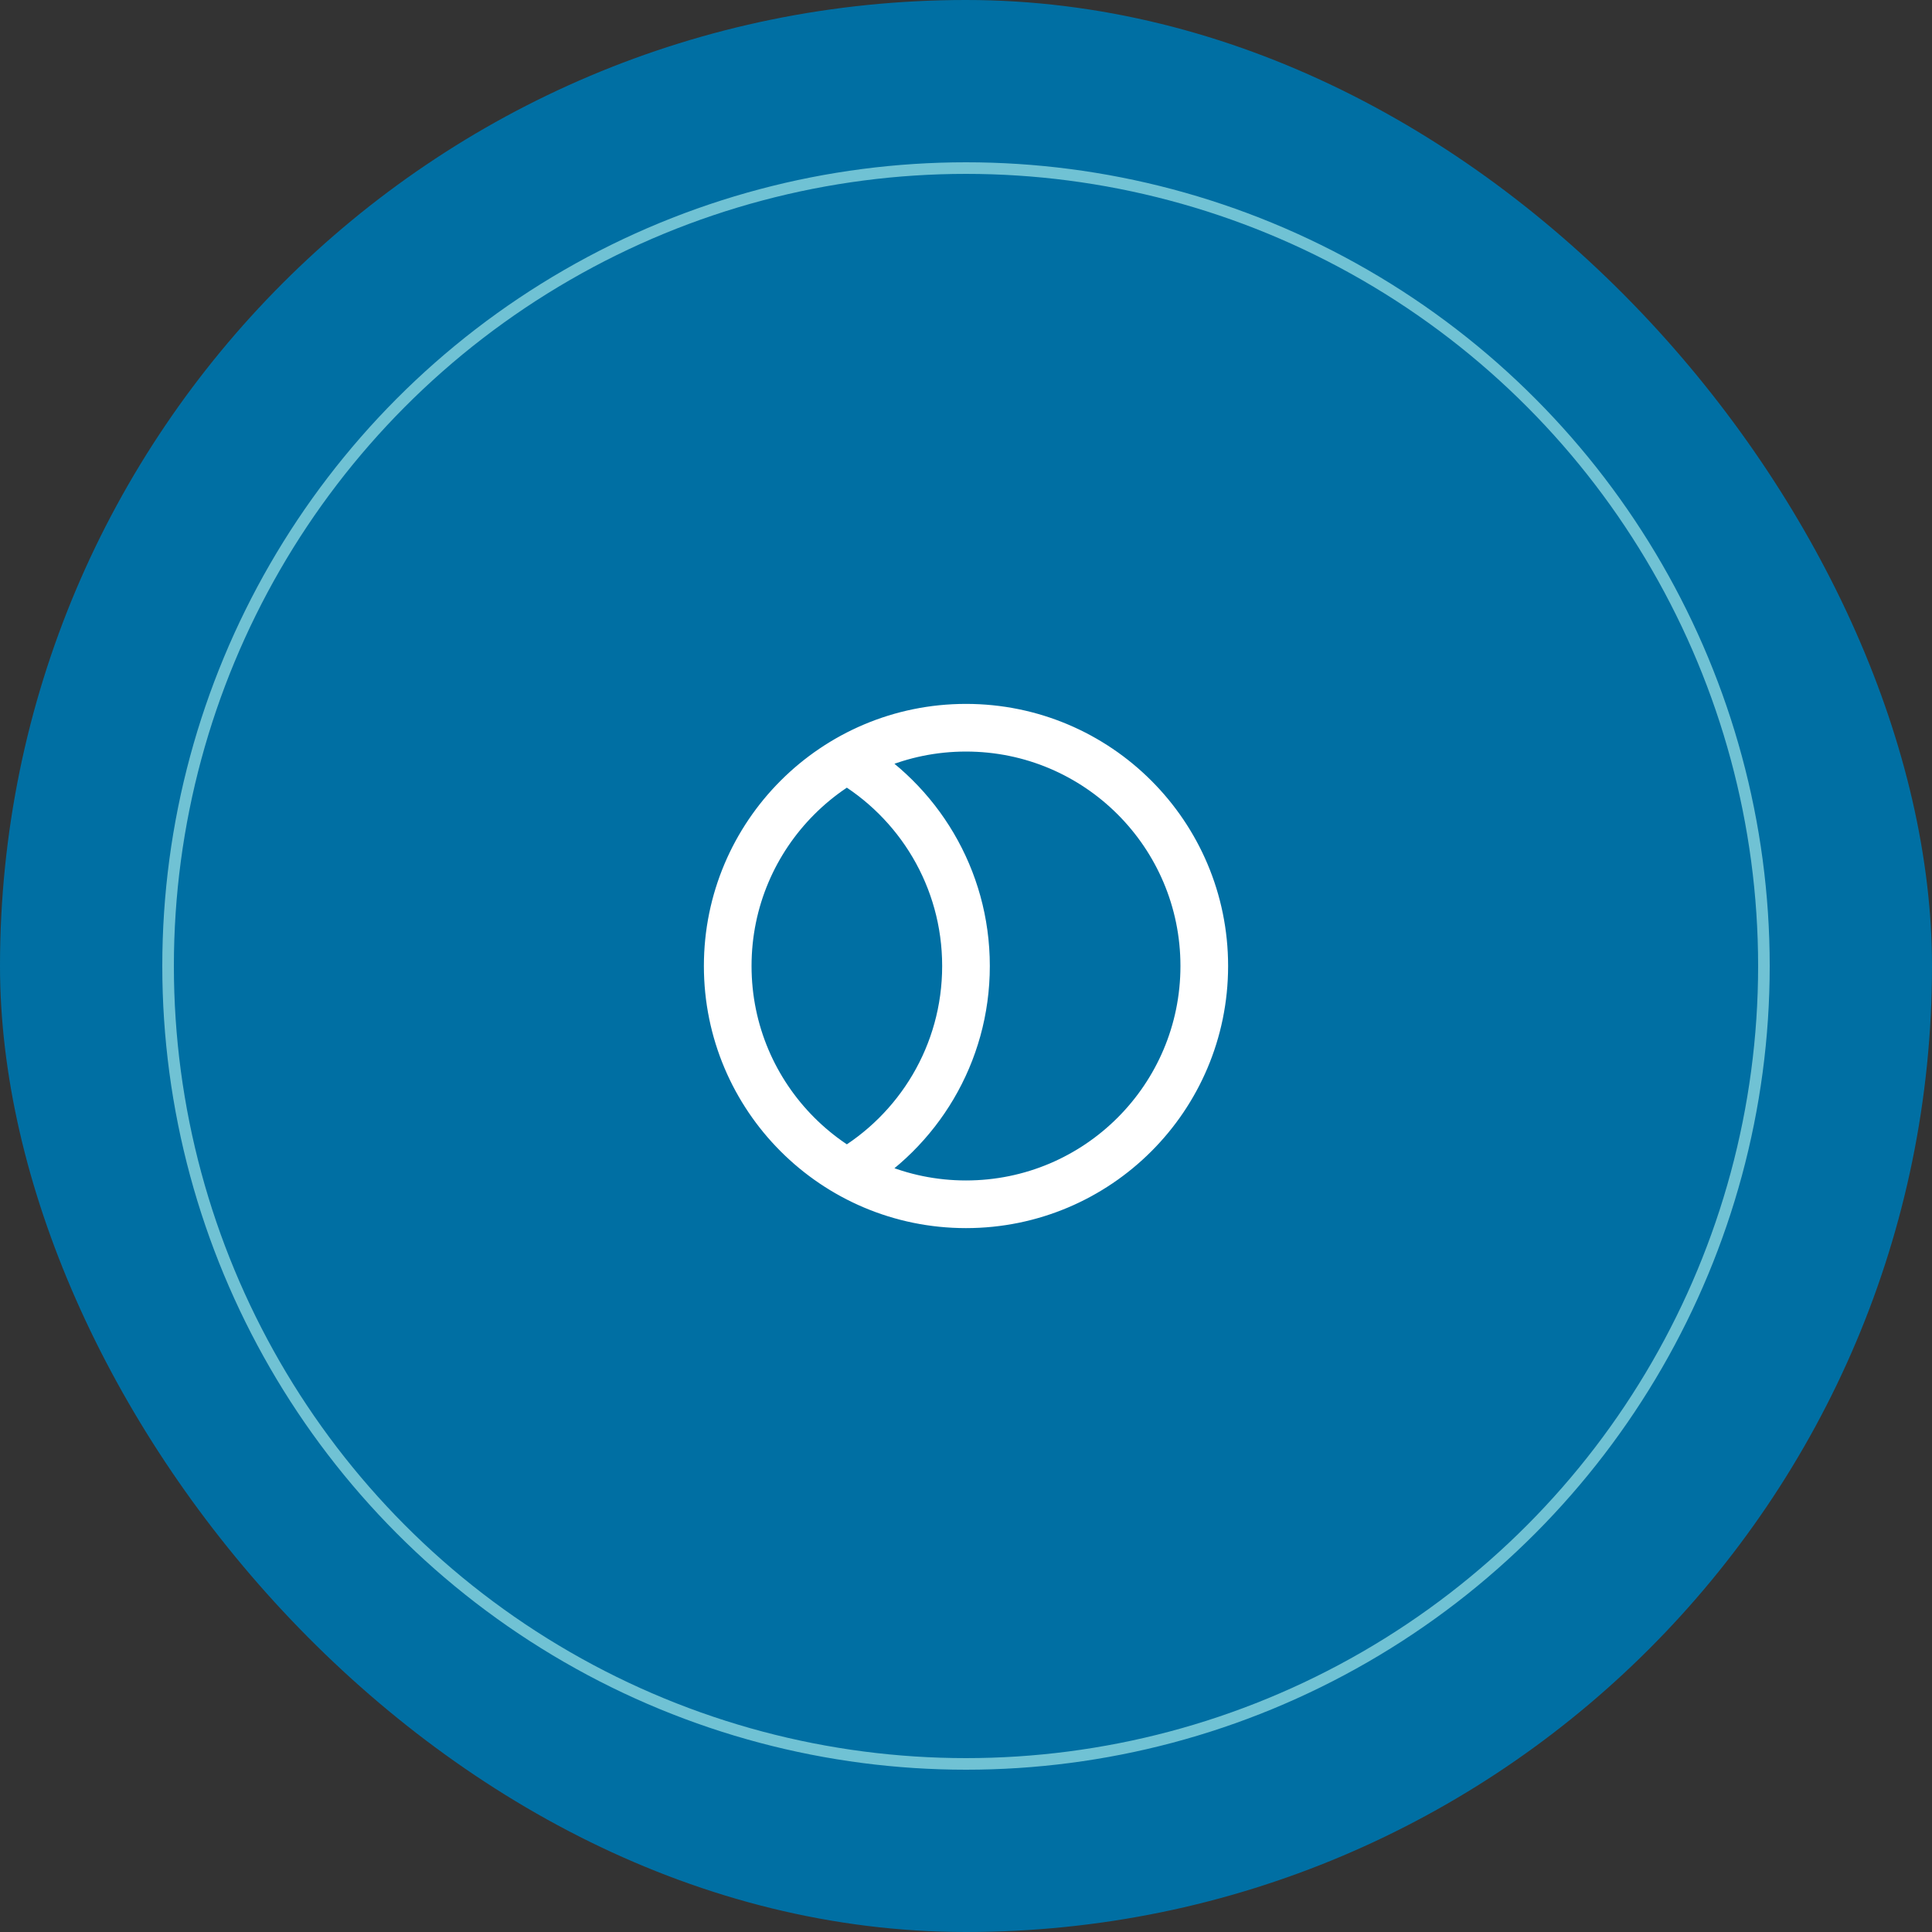
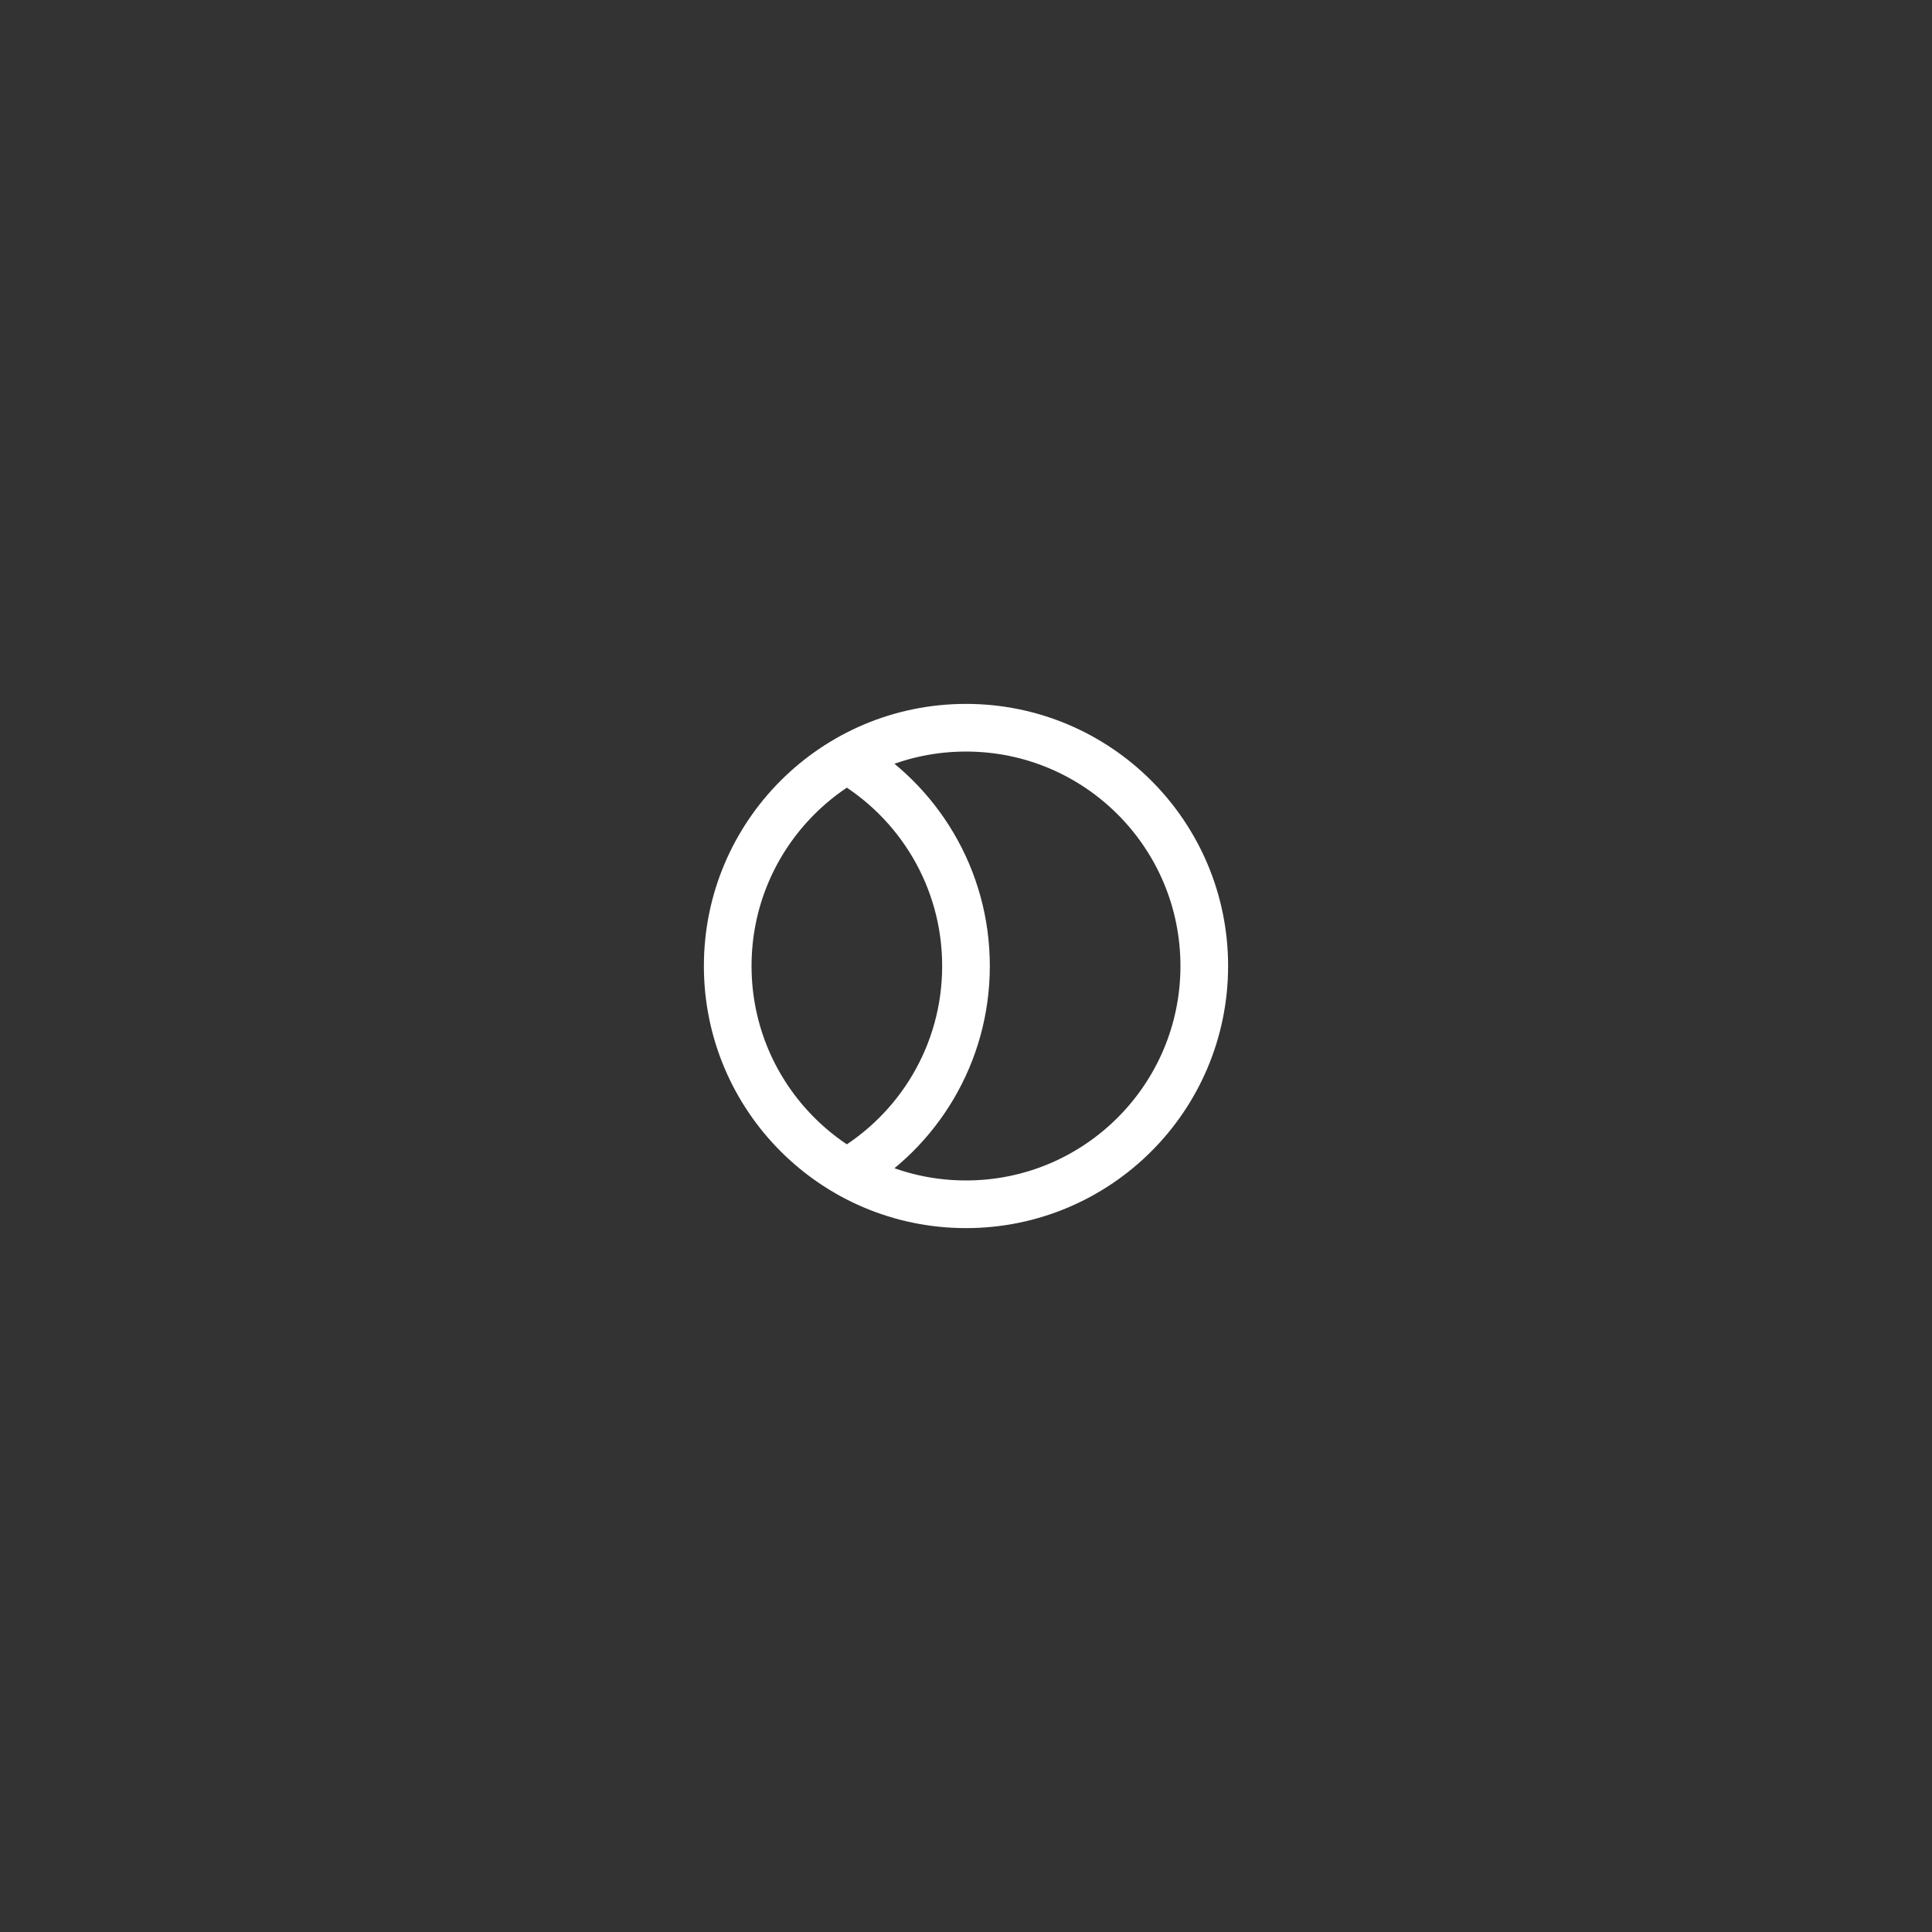
<svg xmlns="http://www.w3.org/2000/svg" width="250" height="250" viewBox="0 0 250 250" fill="none">
  <rect x="0" y="0" width="250" height="250" fill="#333333" stroke="none" />
-   <rect width="250" height="250" rx="125" fill="#006FA3" />
-   <circle cx="125" cy="125" r="103.25" stroke="#70C2D4" stroke-width="1.5" />
  <path d="M109.583 151.709C118.799 146.377 124.999 136.413 124.999 125C124.999 113.588 118.799 103.623 109.583 98.292M155.833 125C155.833 142.029 142.028 155.834 124.999 155.834C107.971 155.834 94.166 142.029 94.166 125C94.166 107.972 107.971 94.167 124.999 94.167C142.028 94.167 155.833 107.972 155.833 125Z" stroke="white" stroke-width="6.167" stroke-linecap="round" stroke-linejoin="round" />
</svg>